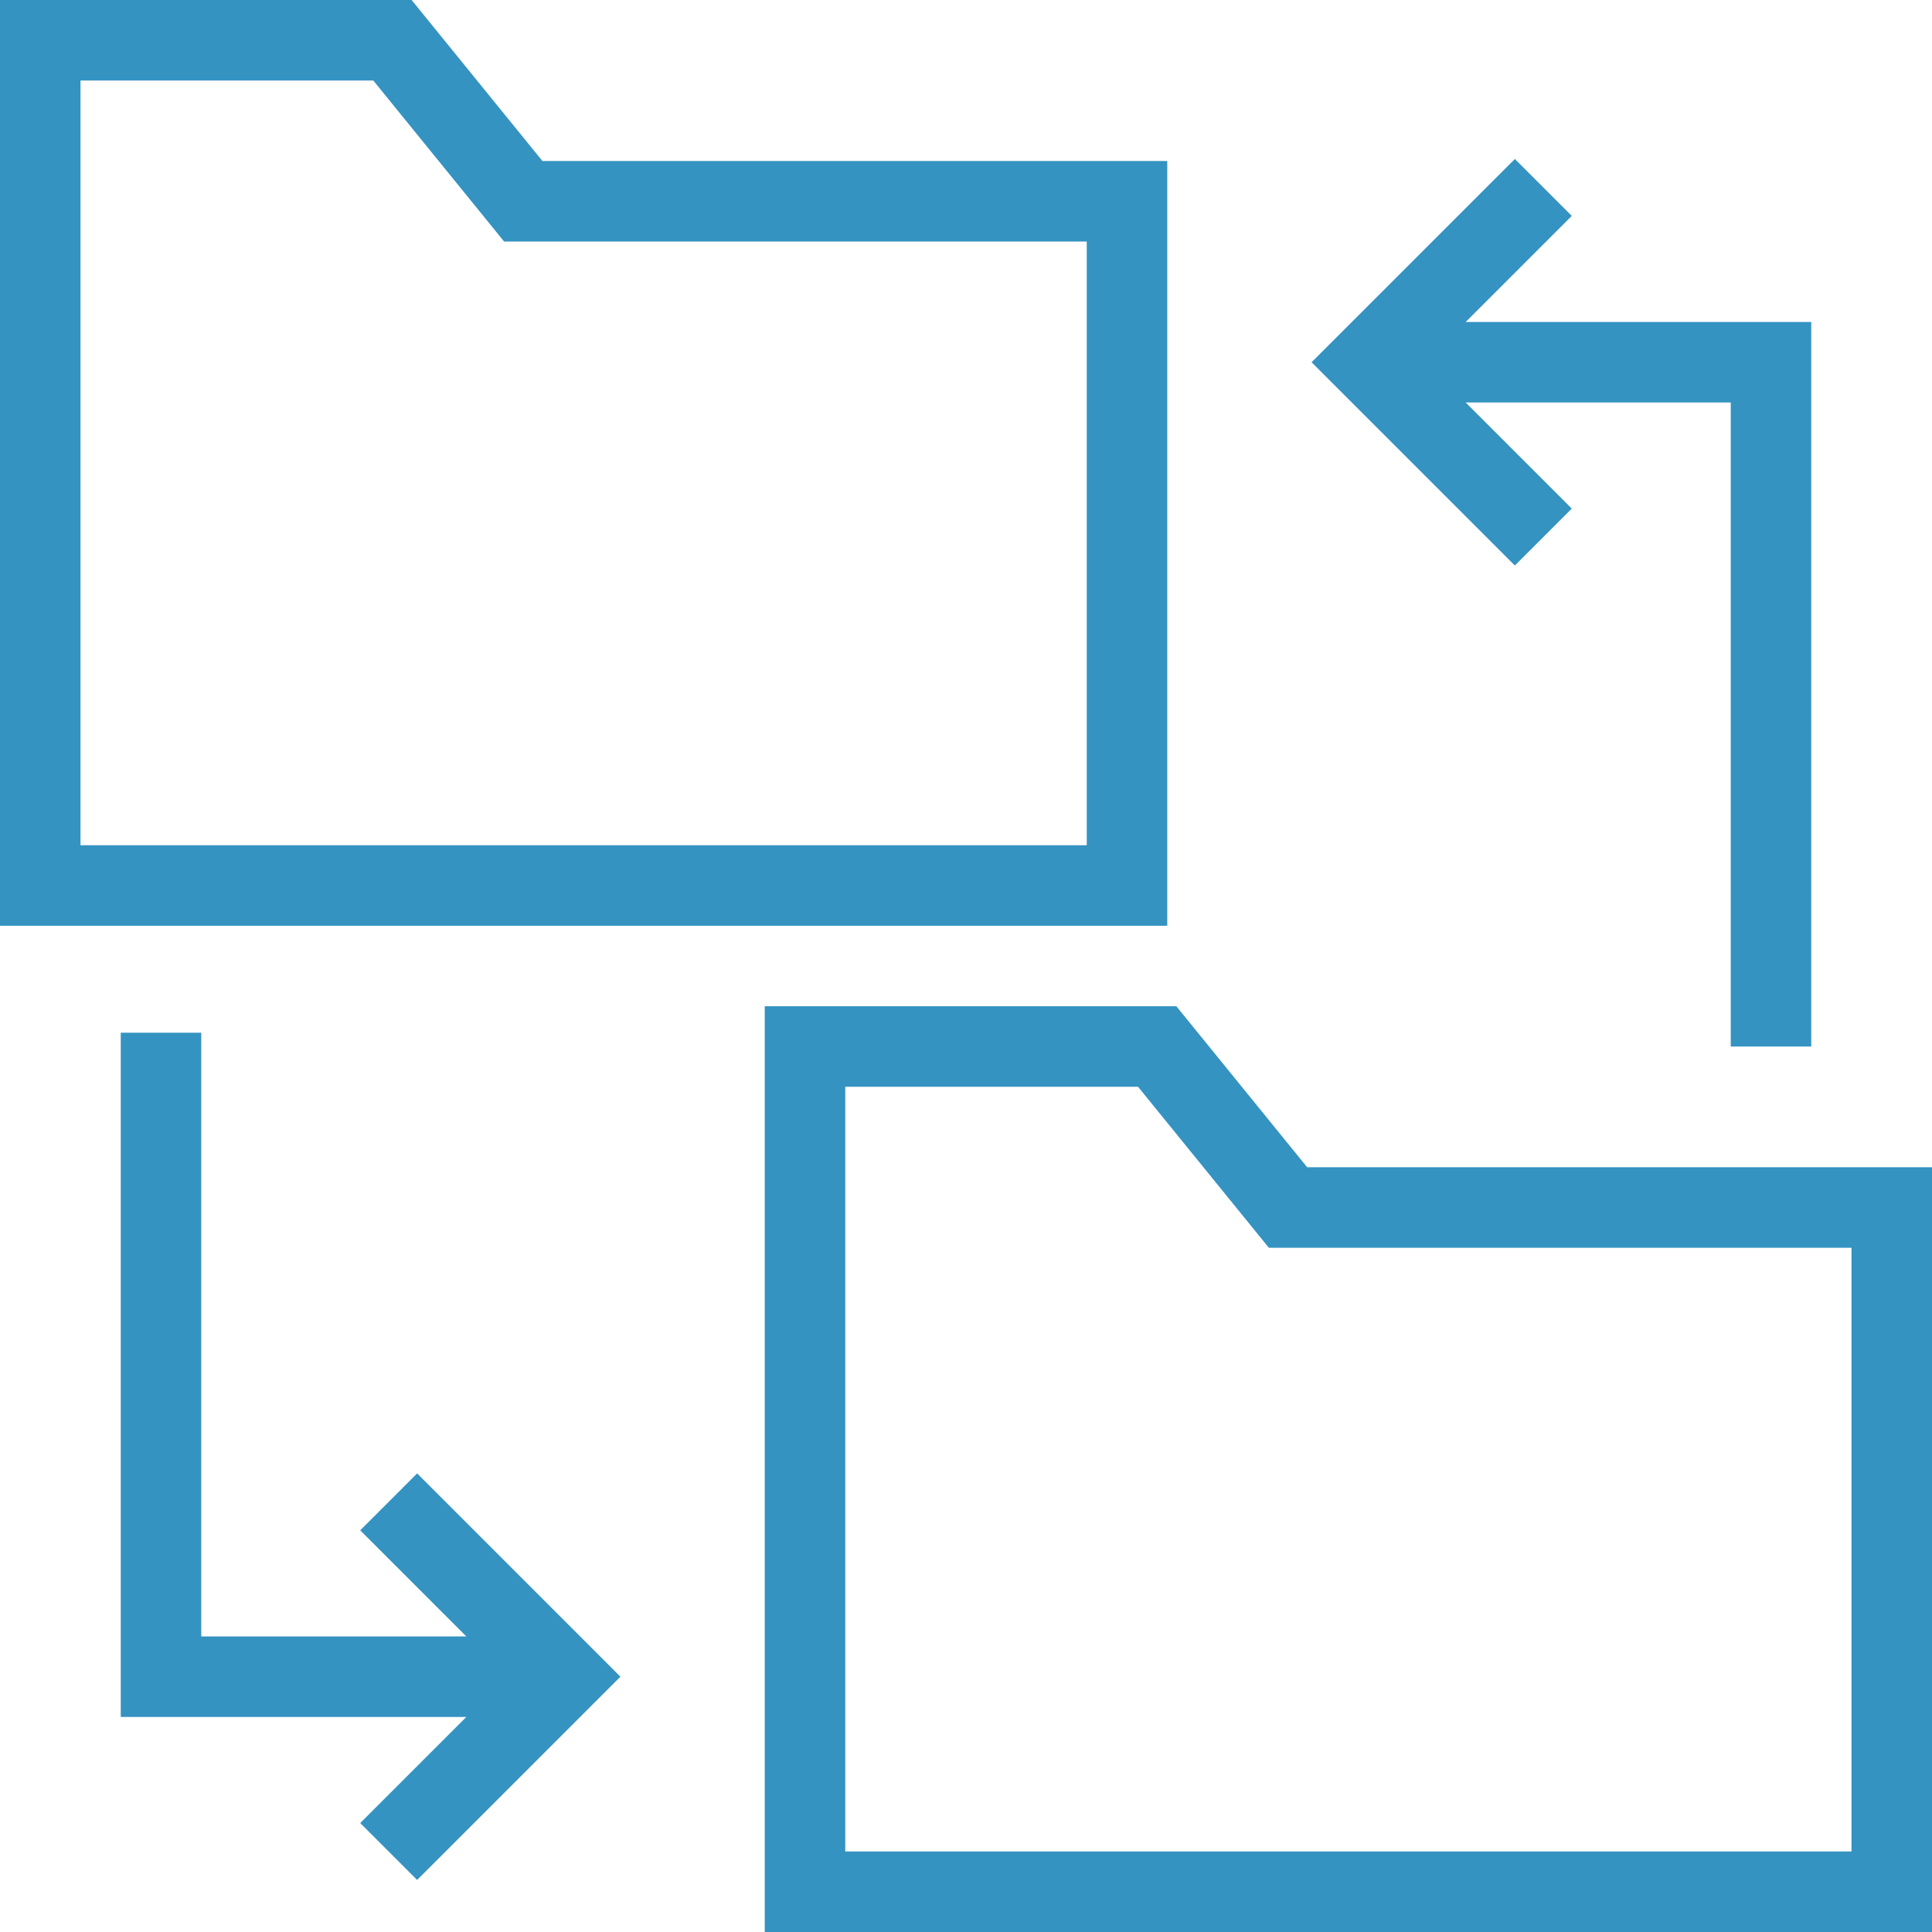
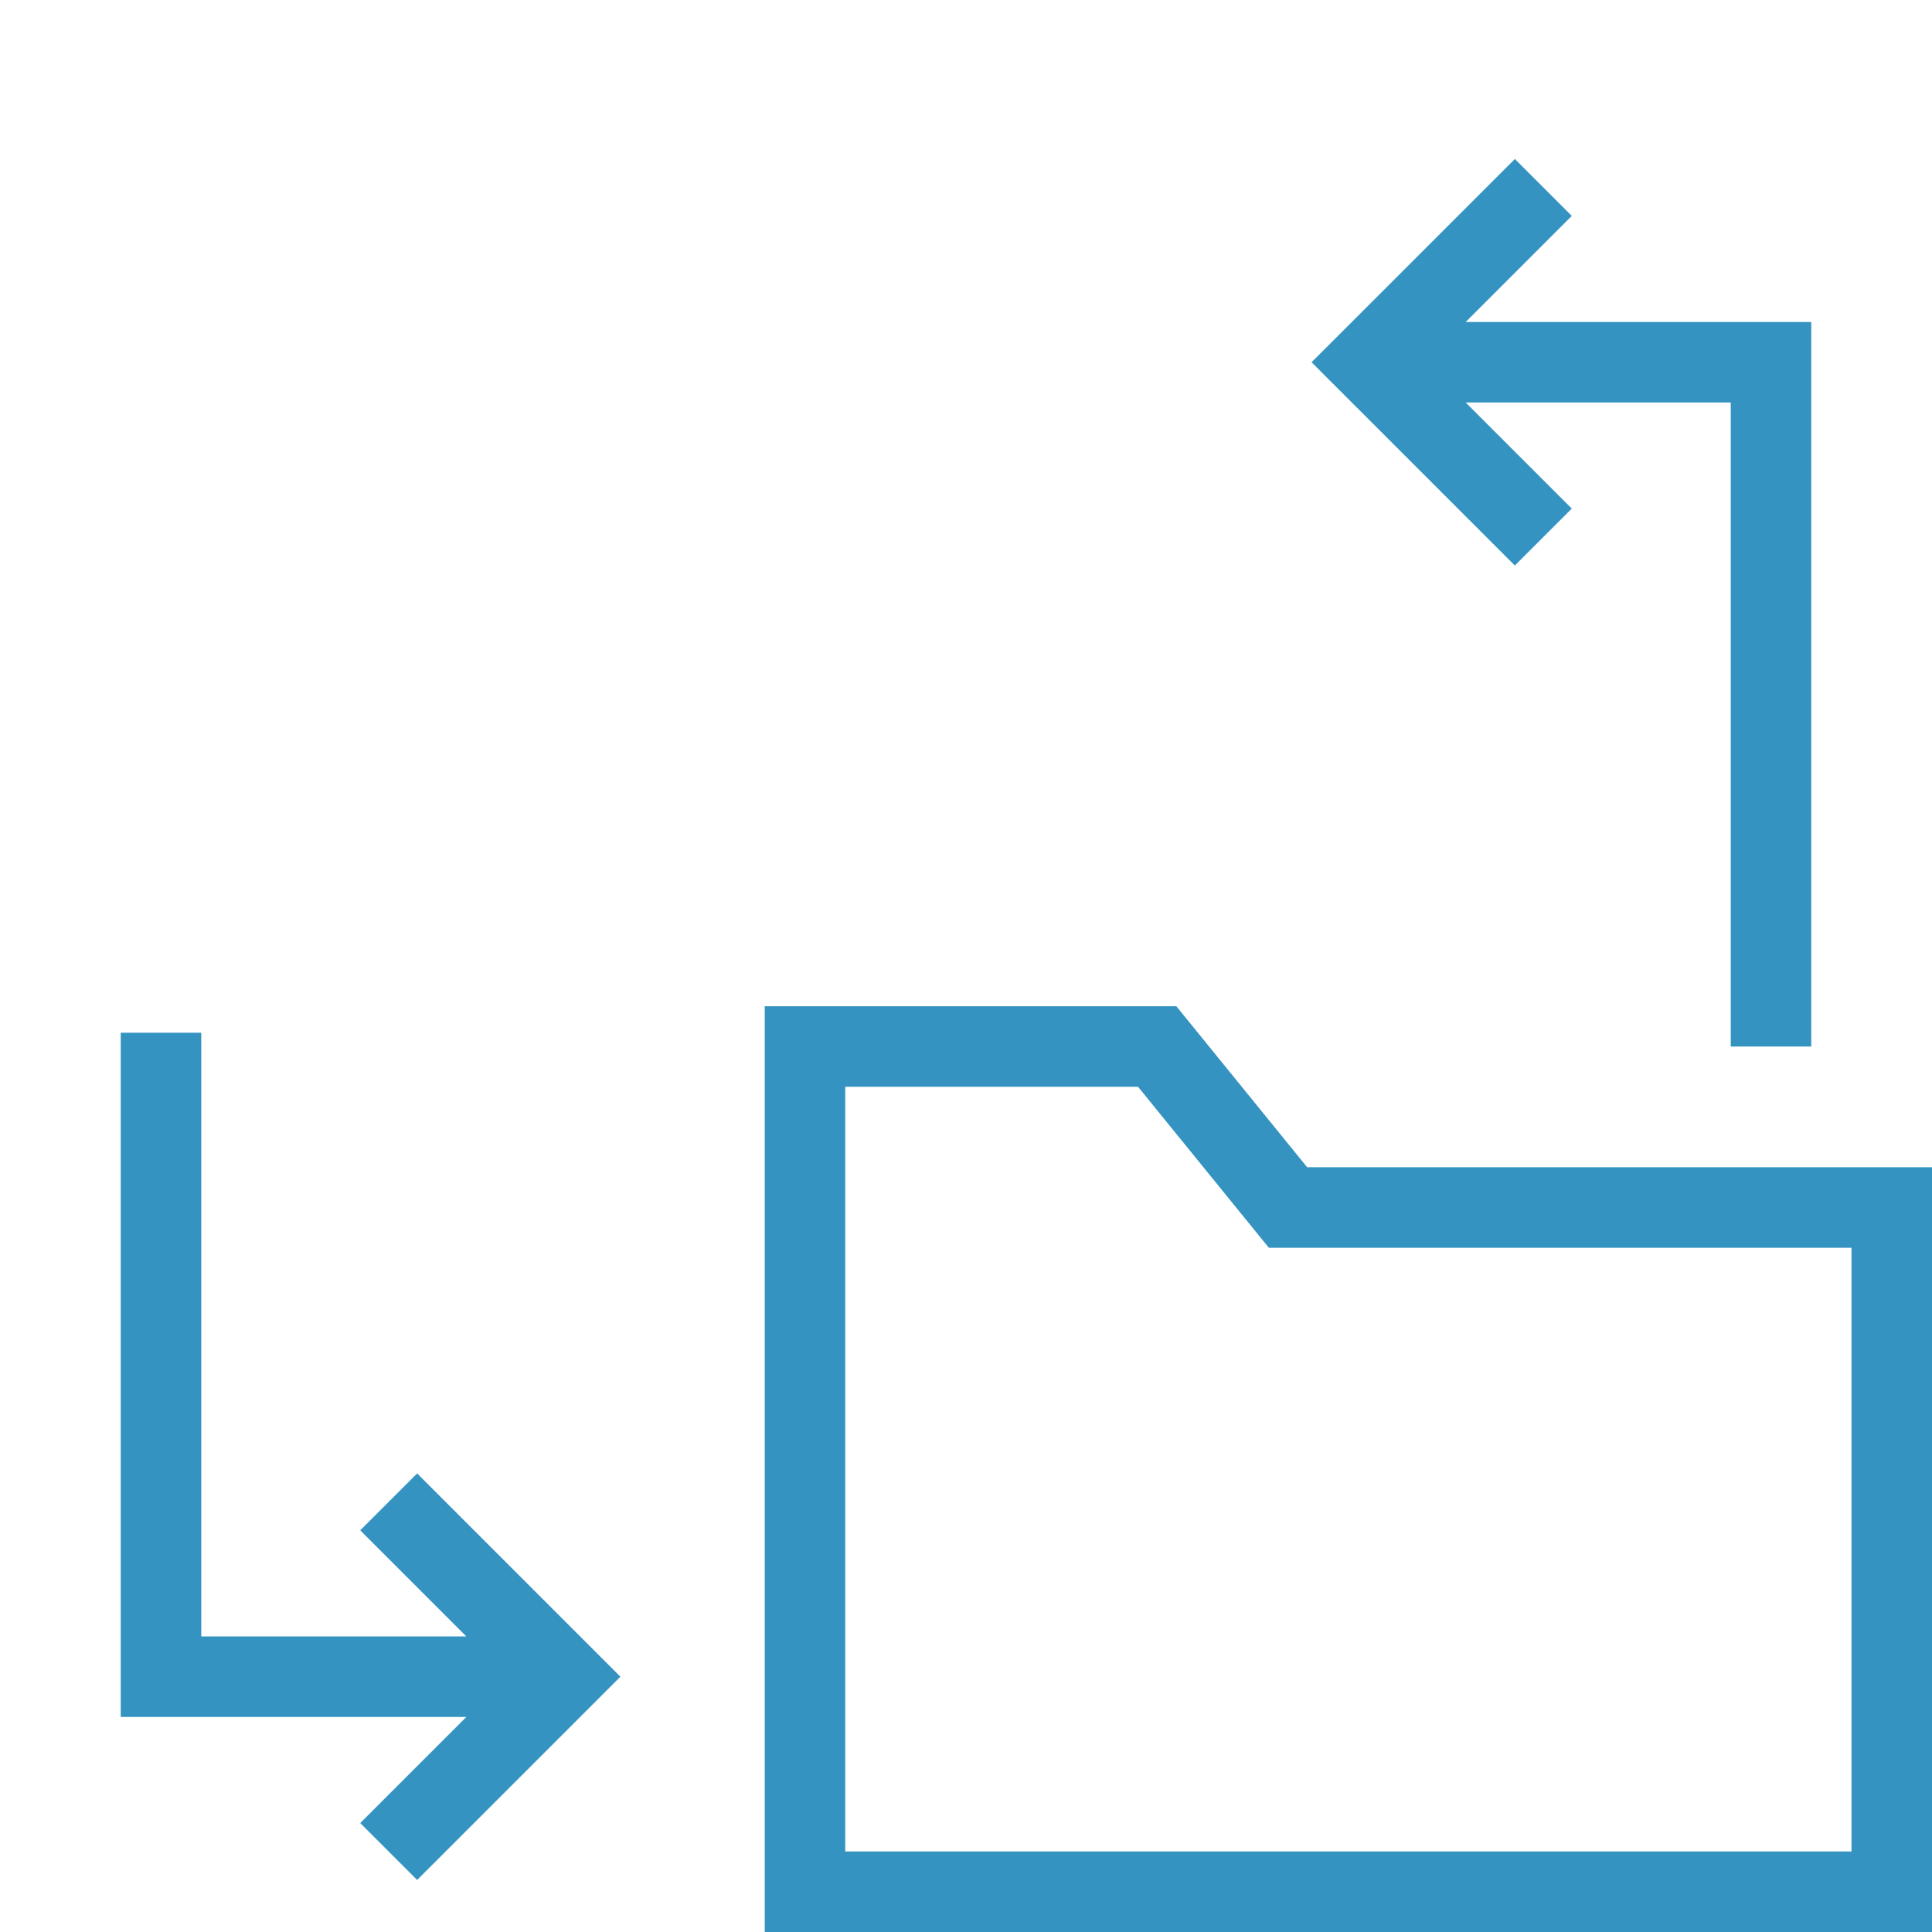
<svg xmlns="http://www.w3.org/2000/svg" fill="#3493C1" height="256px" width="256px" version="1.1" id="Layer_1" viewBox="0 0 491.52 491.52" xml:space="preserve" stroke="#3493C1" stroke-width="0.005">
  <g id="SVGRepo_bgCarrier" stroke-width="0" />
  <g id="SVGRepo_tracerCarrier" stroke-linecap="round" stroke-linejoin="round" />
  <g id="SVGRepo_iconCarrier">
    <g>
      <g>
        <polygon points="372.881,81.92 399.875,54.93 385.395,40.45 333.68,92.16 385.395,143.87 399.875,129.39 372.881,102.4 440.32,102.4 440.32,266.24 460.8,266.24 460.8,81.92 " />
      </g>
    </g>
    <g>
      <g>
        <polygon points="106.125,374.85 91.645,389.33 118.641,416.33 51.2,416.33 51.2,262.73 30.72,262.73 30.72,436.81 118.639,436.81 91.645,463.8 106.125,478.28 157.84,426.57 " />
      </g>
    </g>
    <g>
      <g>
-         <path d="M137.995,40.96L104.715,0H0v235.52h296.96V40.96H137.995z M276.48,215.04h-256V20.48h74.485l33.28,40.96H276.48V215.04z" />
-       </g>
+         </g>
    </g>
    <g>
      <g>
        <path d="M332.555,296.96L299.275,256H194.56v235.52h296.96V296.96H332.555z M471.04,471.04h-256V276.48h74.485l33.28,40.96H471.04 V471.04z" />
      </g>
    </g>
  </g>
</svg>